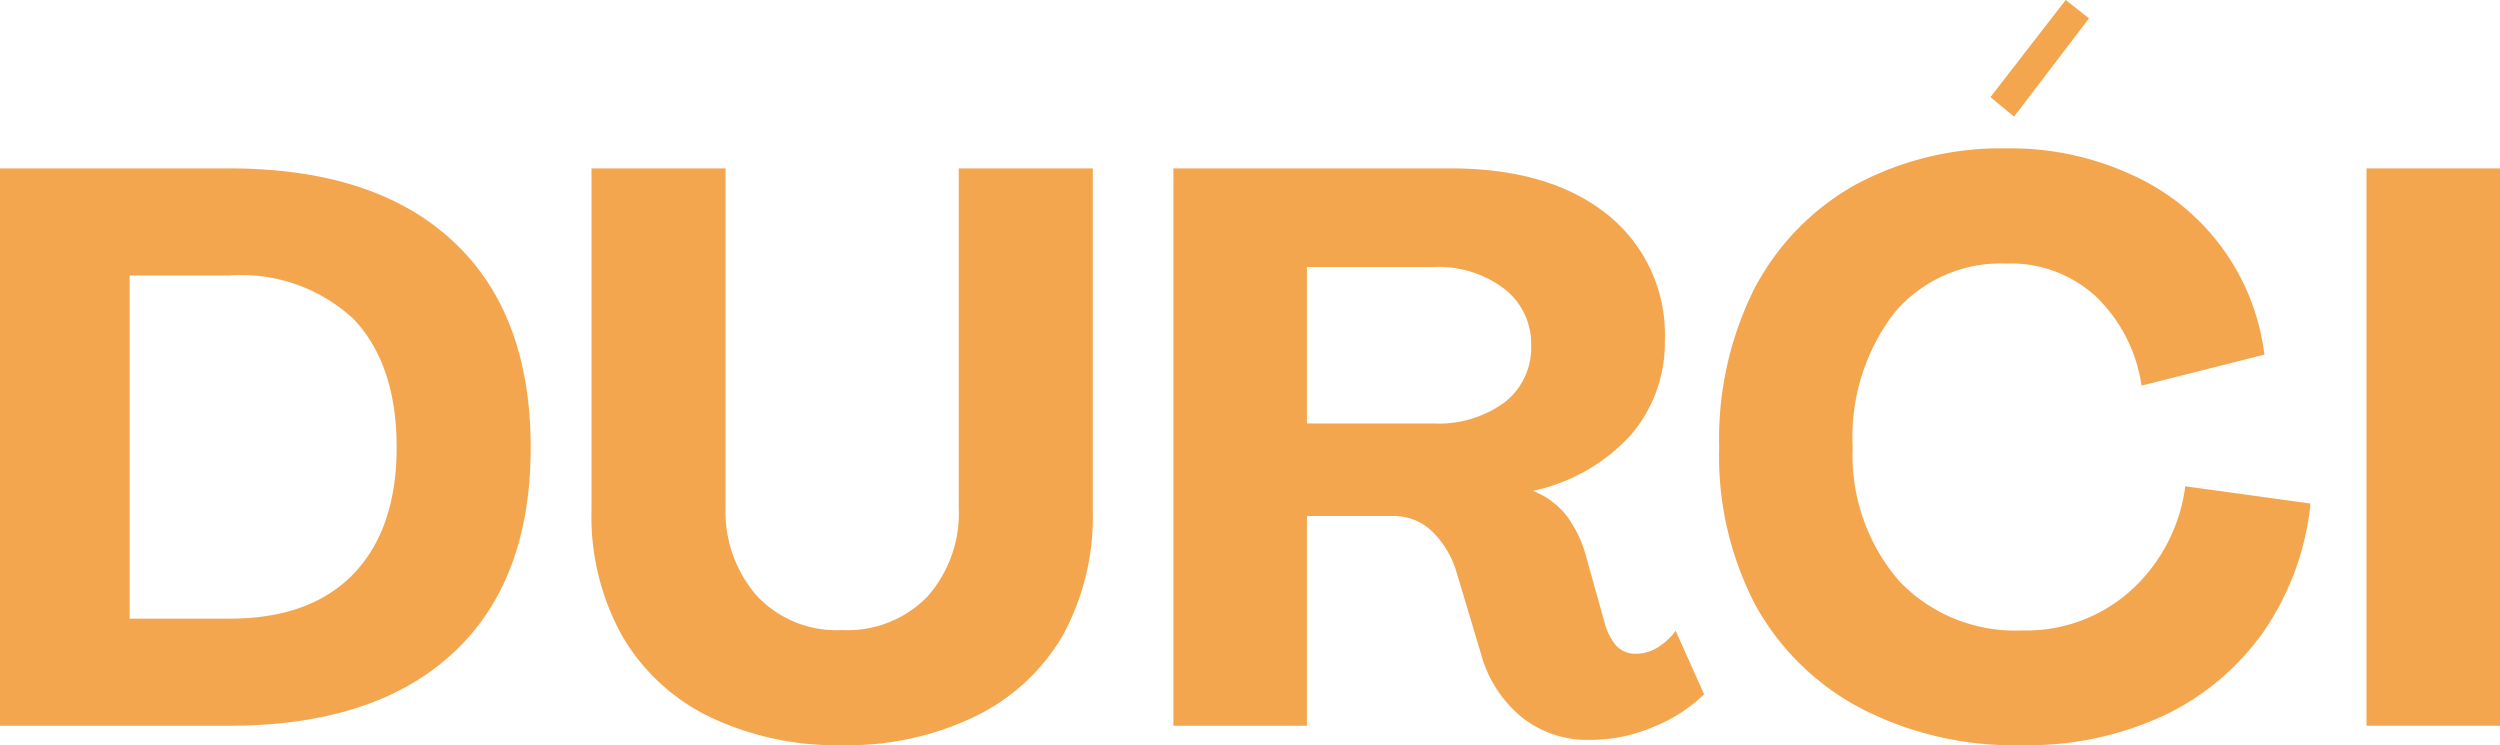
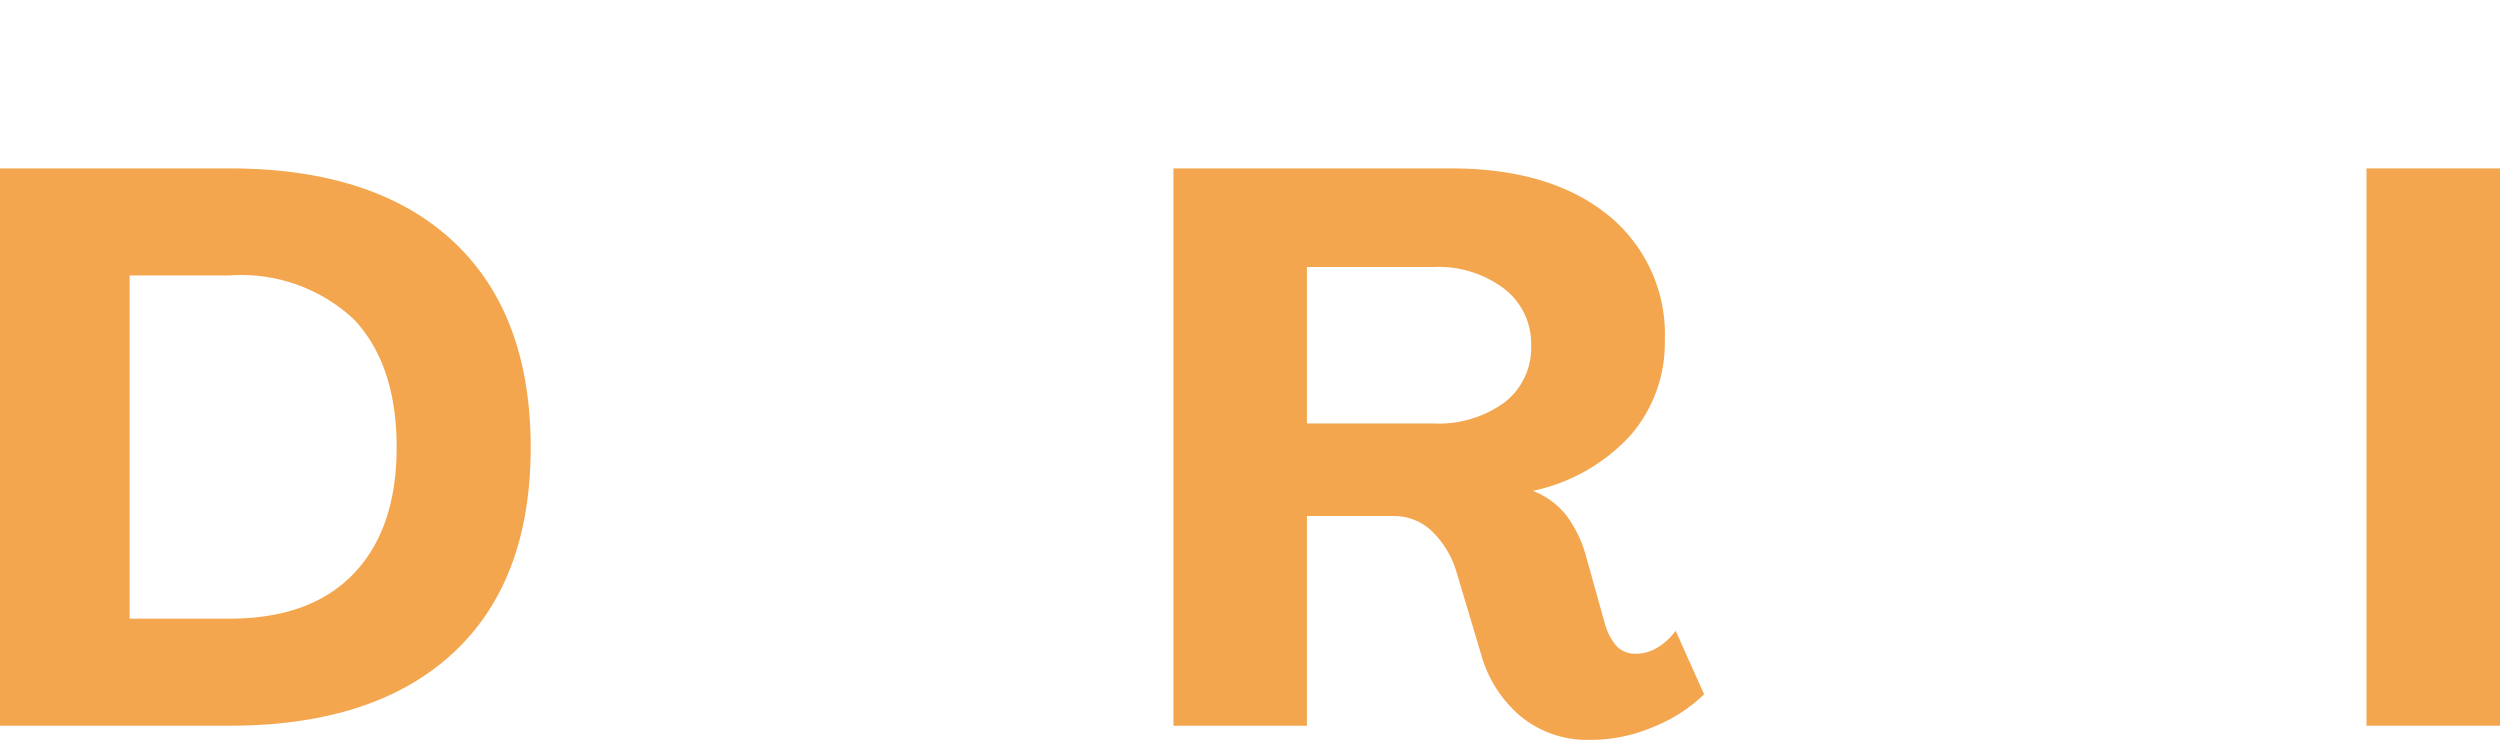
<svg xmlns="http://www.w3.org/2000/svg" viewBox="0 0 136.14 40.58">
  <defs>
    <style>.cls-1{fill:#f3a64e;}</style>
  </defs>
  <g id="Layer_2" data-name="Layer 2">
    <g id="Layer_1-2" data-name="Layer 1">
      <path class="cls-1" d="M0,39.52V9.17H12.48q7.89,0,12.15,3.93T28.9,24.35q0,7.33-4.27,11.25T12.48,39.52Zm7.06-5.83h5.42c2.93,0,5.18-.8,6.75-2.42s2.37-3.92,2.37-6.92-.79-5.36-2.37-7A9,9,0,0,0,12.48,15H7.06Z" />
-       <path class="cls-1" d="M45.86,40.58A16,16,0,0,1,38.57,39a11.1,11.1,0,0,1-4.71-4.41,13.38,13.38,0,0,1-1.65-6.8V9.17h7.3V27.63a7,7,0,0,0,1.68,4.79,5.94,5.94,0,0,0,4.67,1.89,6.06,6.06,0,0,0,4.65-1.83,6.86,6.86,0,0,0,1.7-4.85V9.17h7.3V27.83a13.48,13.48,0,0,1-1.65,6.8A11.16,11.16,0,0,1,53.13,39,16,16,0,0,1,45.86,40.58Z" />
      <path class="cls-1" d="M86.57,40.29A5.7,5.7,0,0,1,82.8,39a6.76,6.76,0,0,1-2.15-3.39l-1.33-4.44A5.1,5.1,0,0,0,78.05,29a3,3,0,0,0-2.23-.9H71.17V39.52H63.9V9.17H79q5.4,0,8.54,2.52a8.35,8.35,0,0,1,3.12,6.85,7.69,7.69,0,0,1-1.89,5.19,10,10,0,0,1-5.3,3v0a4.28,4.28,0,0,1,1.86,1.38A6.7,6.7,0,0,1,86.4,30.4l1,3.58A3.25,3.25,0,0,0,88,35.15a1.41,1.41,0,0,0,1.1.45,2.27,2.27,0,0,0,1.15-.33,3.52,3.52,0,0,0,1-.92l1.55,3.46A8.56,8.56,0,0,1,90,39.6,8.66,8.66,0,0,1,86.57,40.29ZM71.17,23.06h6.88a6.1,6.1,0,0,0,3.87-1.14,3.75,3.75,0,0,0,1.46-3.11,3.77,3.77,0,0,0-1.46-3.08,5.94,5.94,0,0,0-3.87-1.19H71.17Z" />
-       <path class="cls-1" d="M109.68,6.35l-1.29-1.06L112.49,0l1.27,1Zm.38,34.23a18.15,18.15,0,0,1-8.71-2A14,14,0,0,1,95.62,33a17.48,17.48,0,0,1-2-8.63,18.3,18.3,0,0,1,1.91-8.64A13.86,13.86,0,0,1,101,10.08a16.75,16.75,0,0,1,8.29-2A15.69,15.69,0,0,1,116,9.48a12.37,12.37,0,0,1,7.31,9.83L116.62,21a8.41,8.41,0,0,0-2.48-4.85,6.87,6.87,0,0,0-4.9-1.8,7.57,7.57,0,0,0-6.1,2.71,11.11,11.11,0,0,0-2.25,7.31,10.46,10.46,0,0,0,2.54,7.28,8.72,8.72,0,0,0,6.71,2.68A8.5,8.5,0,0,0,116,32.19a9.24,9.24,0,0,0,3-5.71l6.82.94a14.93,14.93,0,0,1-2.57,7A13.94,13.94,0,0,1,117.76,39,17.64,17.64,0,0,1,110.06,40.58Z" />
      <path class="cls-1" d="M128.87,39.52V9.17h7.27V39.52Z" />
    </g>
  </g>
</svg>